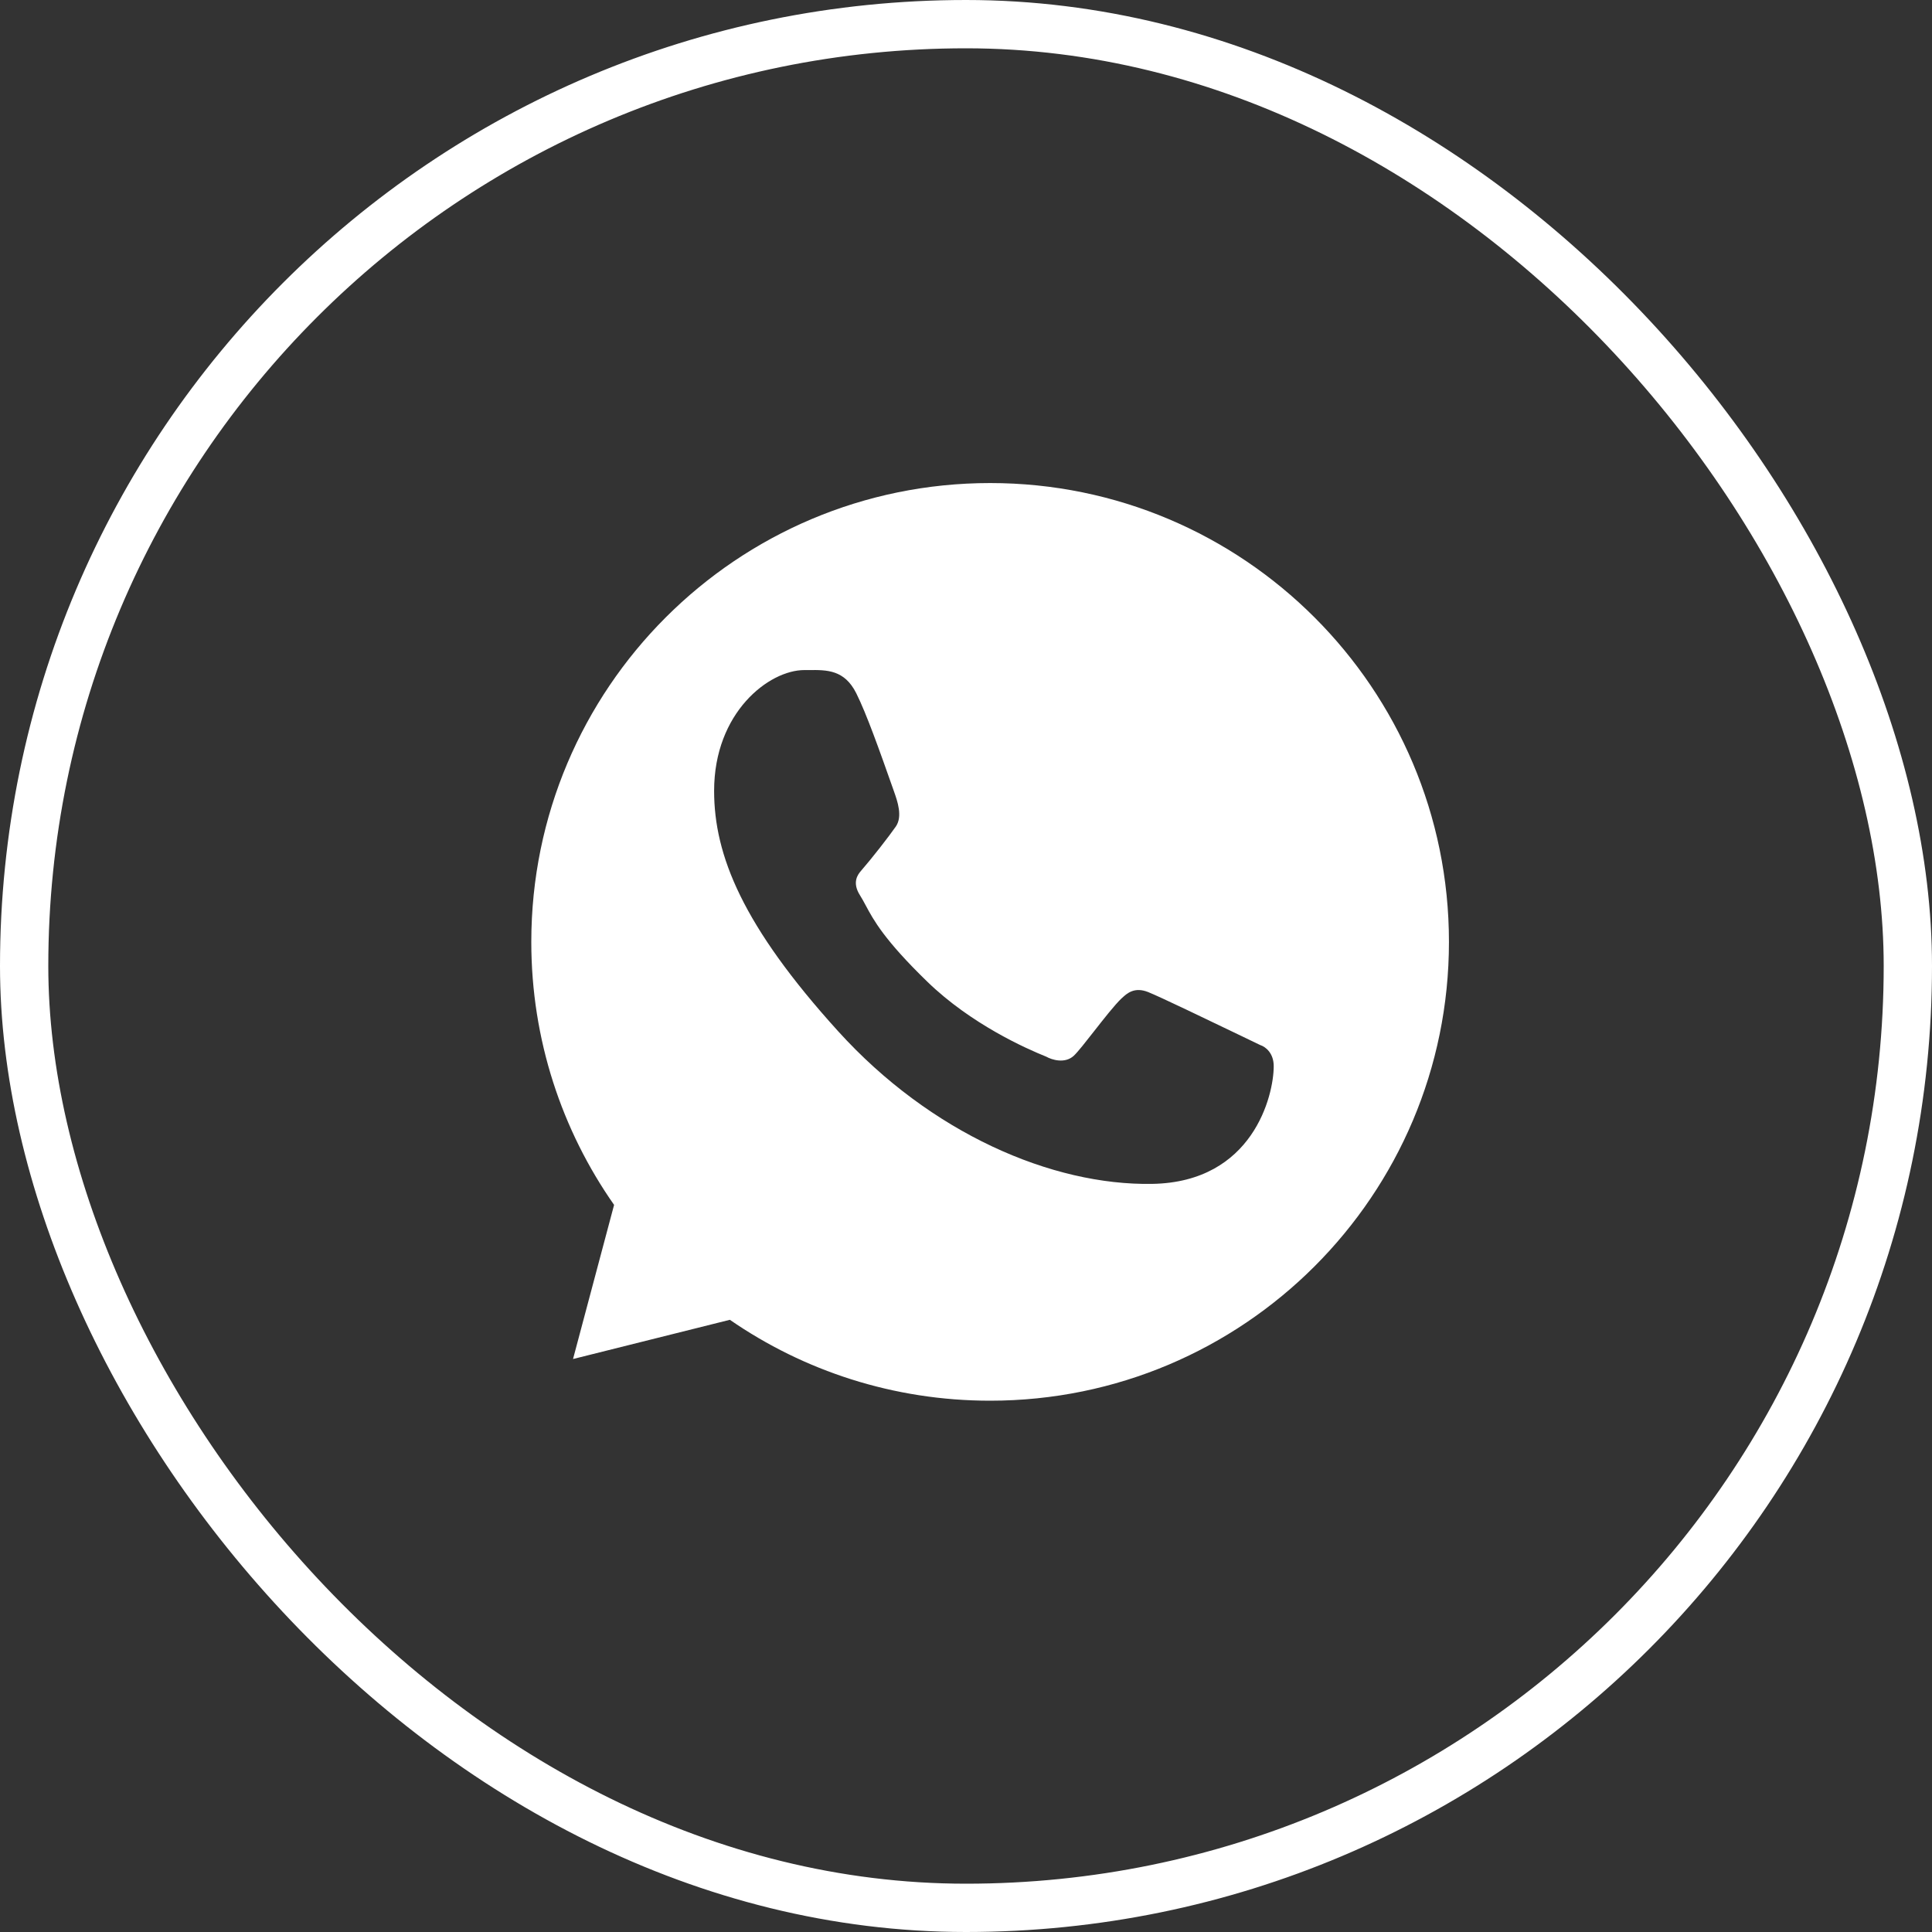
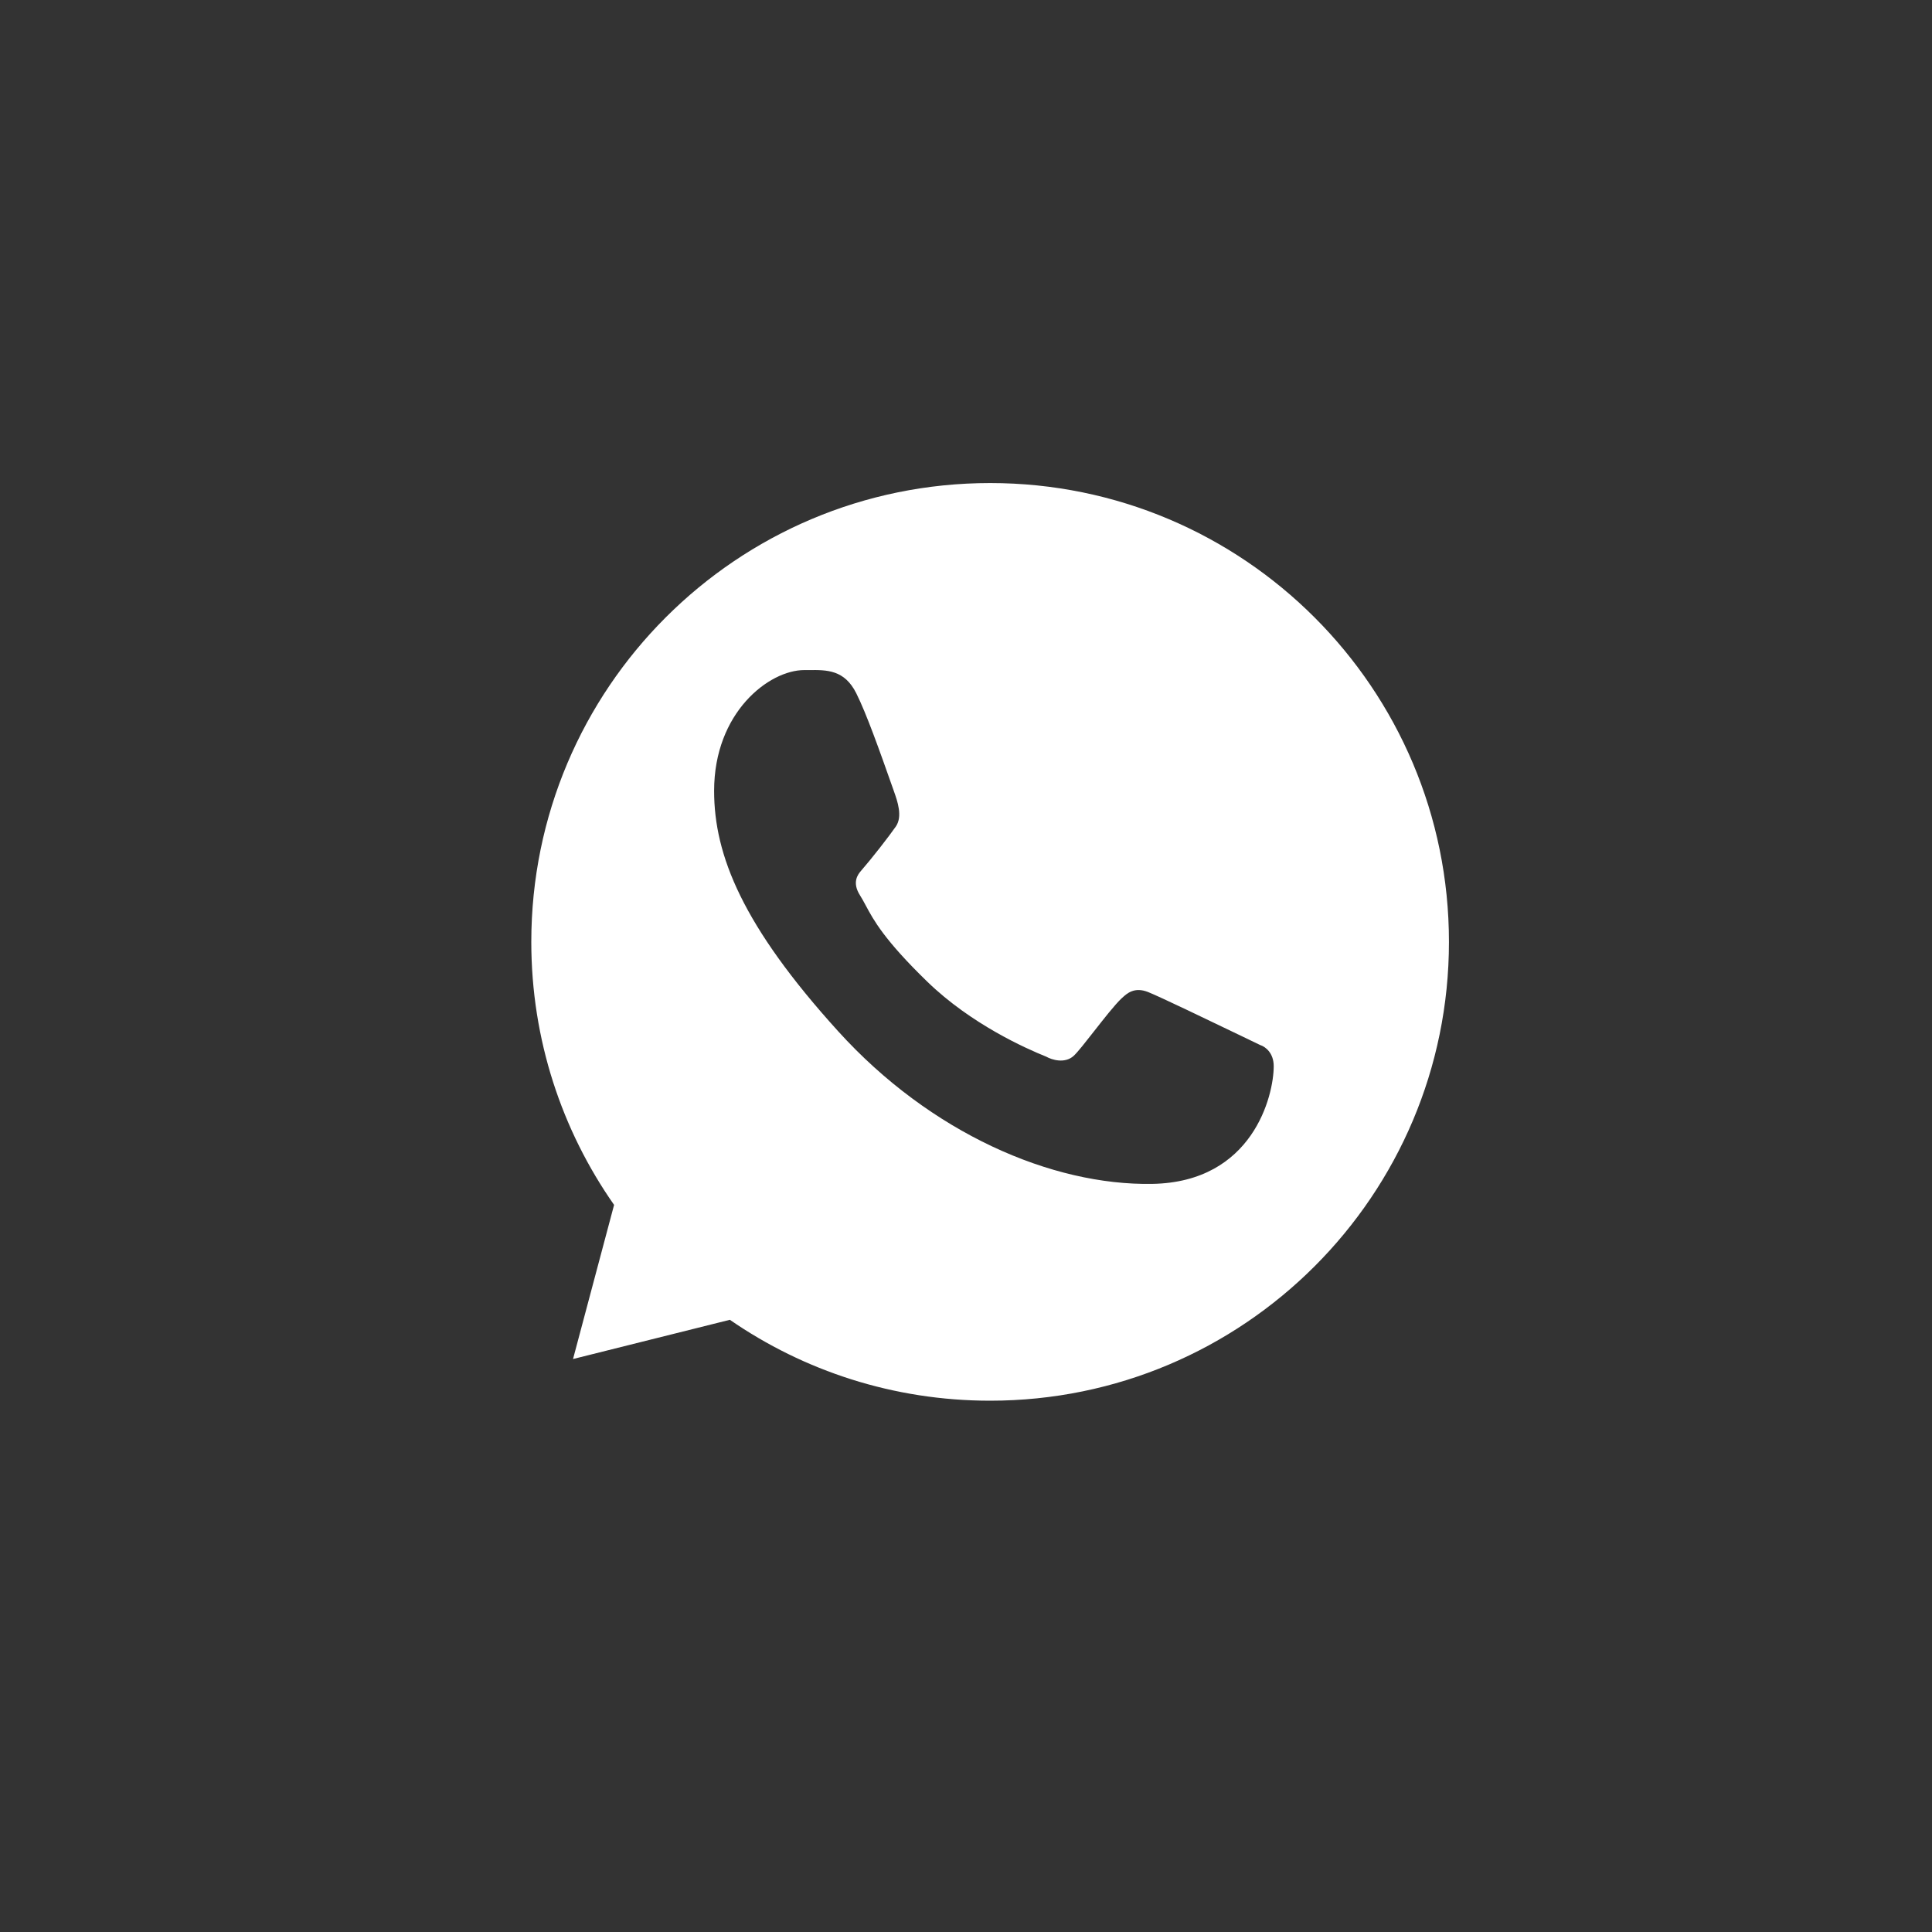
<svg xmlns="http://www.w3.org/2000/svg" width="40" height="40" viewBox="0 0 40 40" fill="none">
  <rect x="0" y="0" width="40" height="40" fill="#333333" stroke="none" />
-   <rect x="0.5" y="0.5" width="39" height="39" rx="19.5" stroke="white" />
  <path fill-rule="evenodd" clip-rule="evenodd" d="M20.5 29C25.746 29 29.999 24.747 29.999 19.501C29.999 14.254 25.746 10.001 20.5 10.001C15.253 10.001 11 14.254 11 19.501C11 21.526 11.634 23.404 12.714 24.946L11.864 28.137L15.111 27.325C16.642 28.382 18.499 29 20.5 29ZM16.745 13.873C17.122 13.869 17.485 13.866 17.729 14.355C17.94 14.779 18.199 15.506 18.505 16.374L18.509 16.386C18.581 16.588 18.692 16.904 18.546 17.114C18.396 17.328 18.063 17.757 17.822 18.035C17.76 18.107 17.636 18.27 17.805 18.536C17.847 18.602 17.883 18.67 17.923 18.744C18.084 19.045 18.304 19.457 19.201 20.327C20.106 21.204 21.242 21.709 21.661 21.877C21.775 21.942 22.048 22.028 22.232 21.858C22.316 21.779 22.475 21.576 22.648 21.355C22.852 21.095 23.075 20.809 23.221 20.67C23.226 20.666 23.23 20.662 23.235 20.658C23.332 20.568 23.487 20.426 23.772 20.54C24.021 20.64 24.976 21.1 25.698 21.447C25.84 21.516 25.973 21.58 26.09 21.636C26.205 21.672 26.371 21.806 26.371 22.074C26.371 22.68 25.942 24.474 23.858 24.511C21.774 24.548 19.263 23.458 17.353 21.351C15.373 19.167 14.785 17.708 14.785 16.374C14.785 14.747 15.923 13.873 16.653 13.873C16.684 13.873 16.715 13.873 16.745 13.873Z" fill="white" />
</svg>